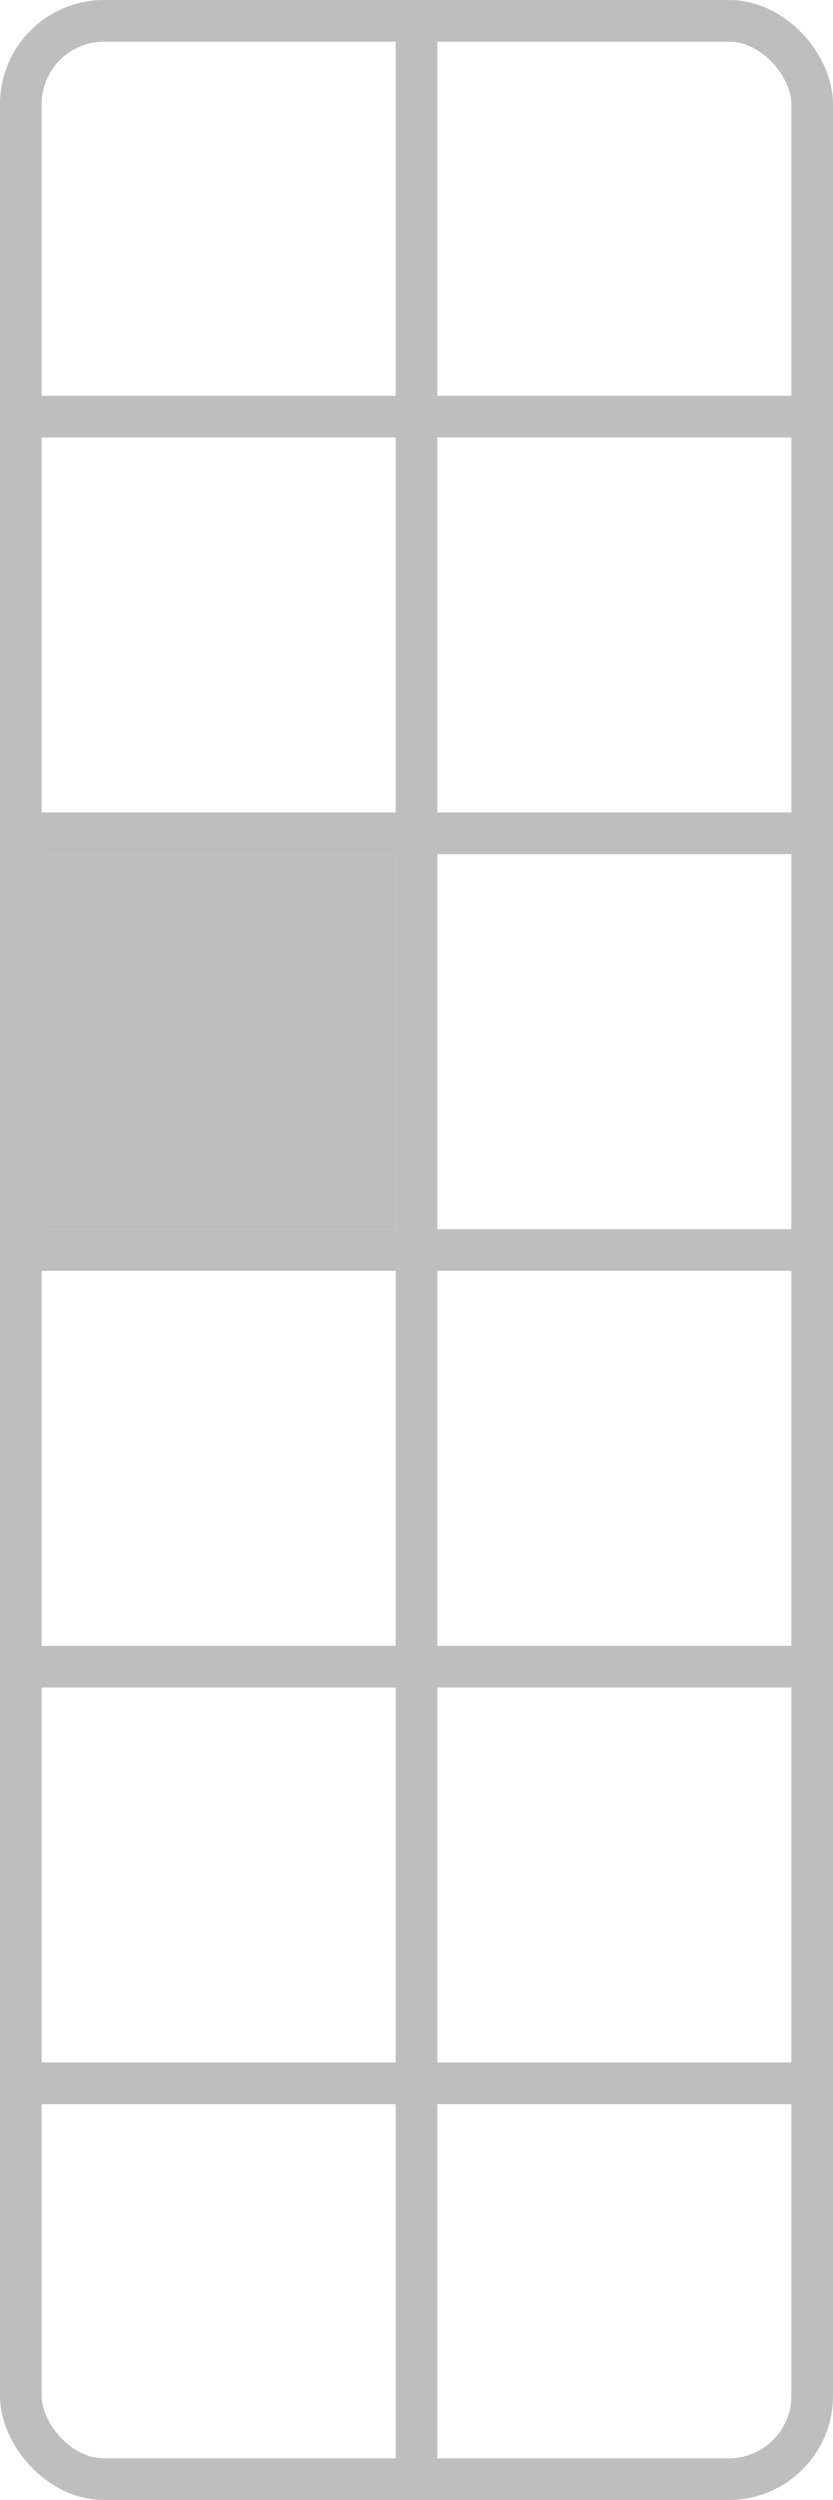
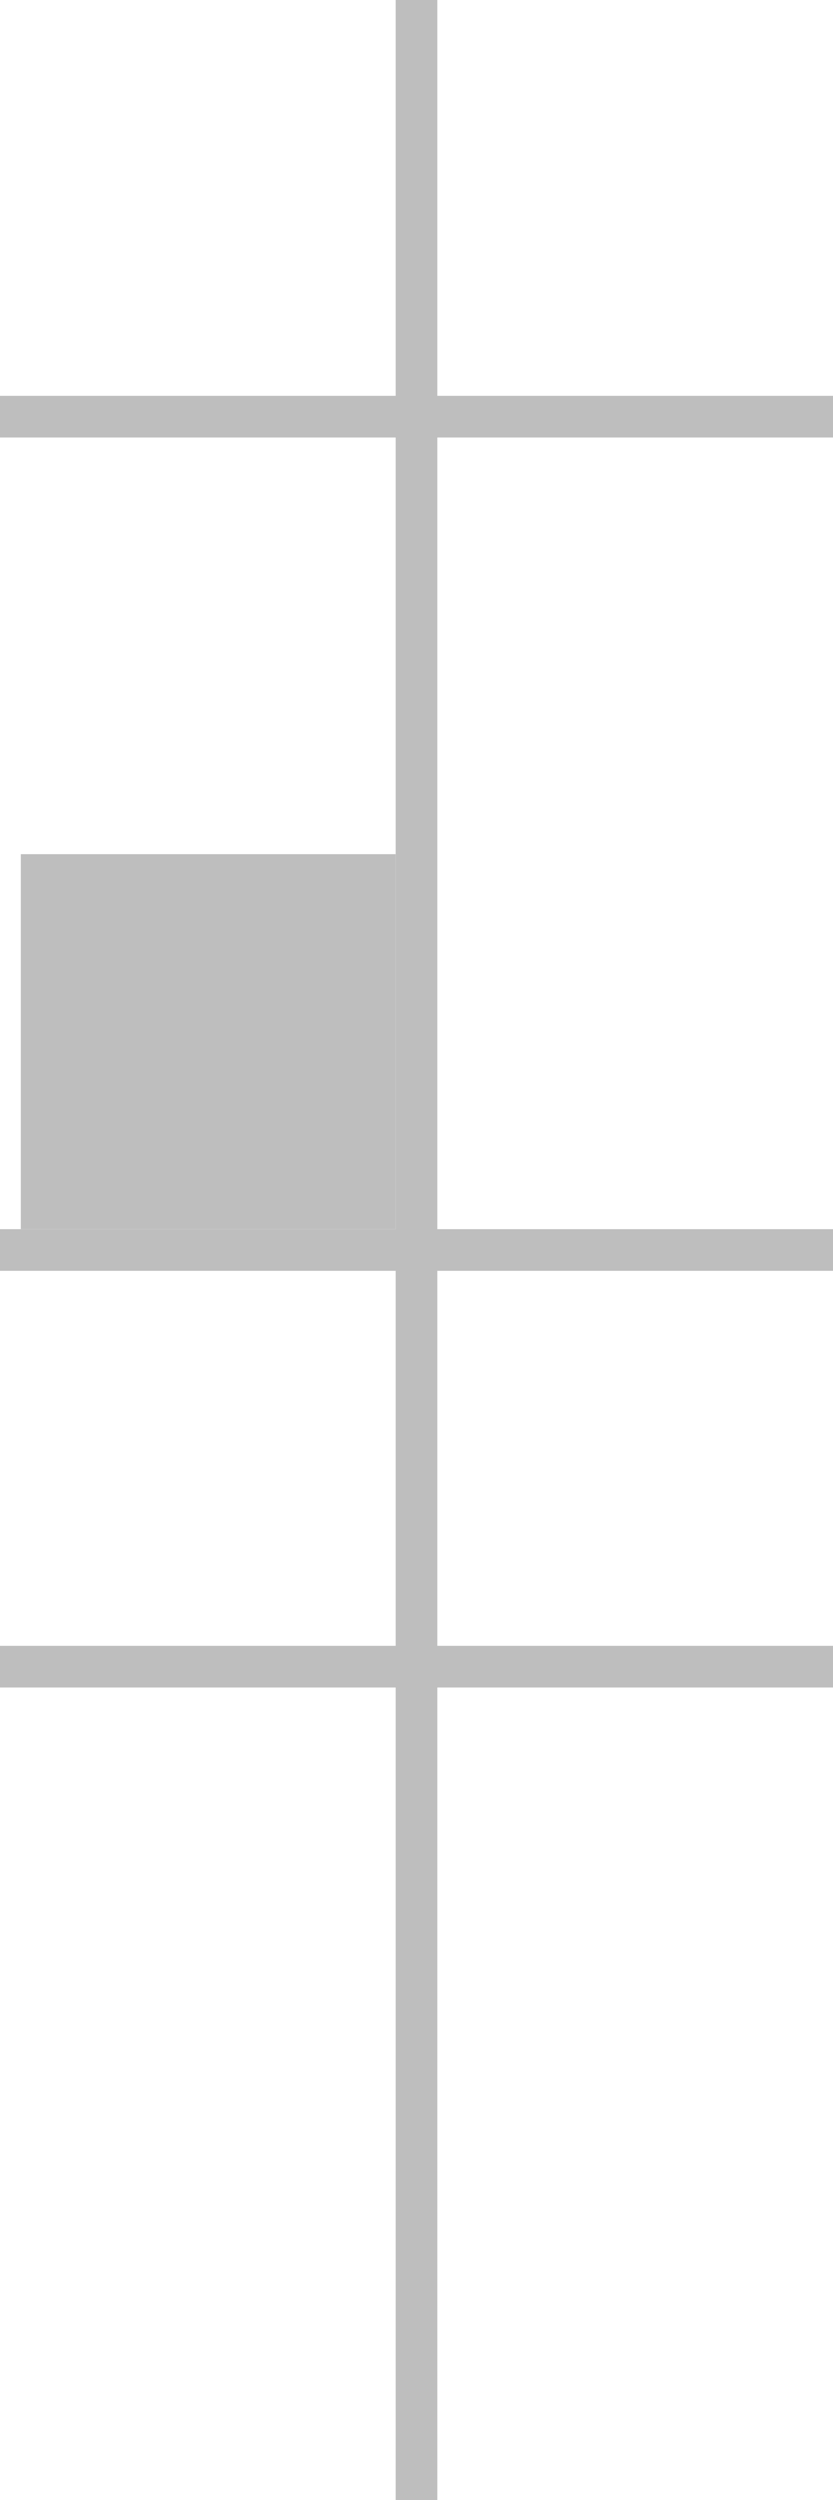
<svg width="100mm" height="300mm" viewBox="0 0 100 300">
-   <rect style="fill:none;stroke:#bebebe;stroke-width:5" width="95" height="295" x="2.5" y="2.5" ry="10" />
  <path style="fill:none;stroke:#bebebe;stroke-width:5" d="M 0,50 H 100" />
-   <path style="fill:none;stroke:#bebebe;stroke-width:5" d="M 0,100 H 100" />
  <path style="fill:none;stroke:#bebebe;stroke-width:5" d="M 0,150 H 100" />
  <path style="fill:none;stroke:#bebebe;stroke-width:5" d="M 0,200 H 100" />
-   <path style="fill:none;stroke:#bebebe;stroke-width:5" d="M 0,250 H 100" />
  <path style="fill:none;stroke:#bebebe;stroke-width:5" d="M 50,0 V 300" />
  <rect style="fill:#bebebe" width="45" height="45" x="2.5" y="102.5" />
</svg>